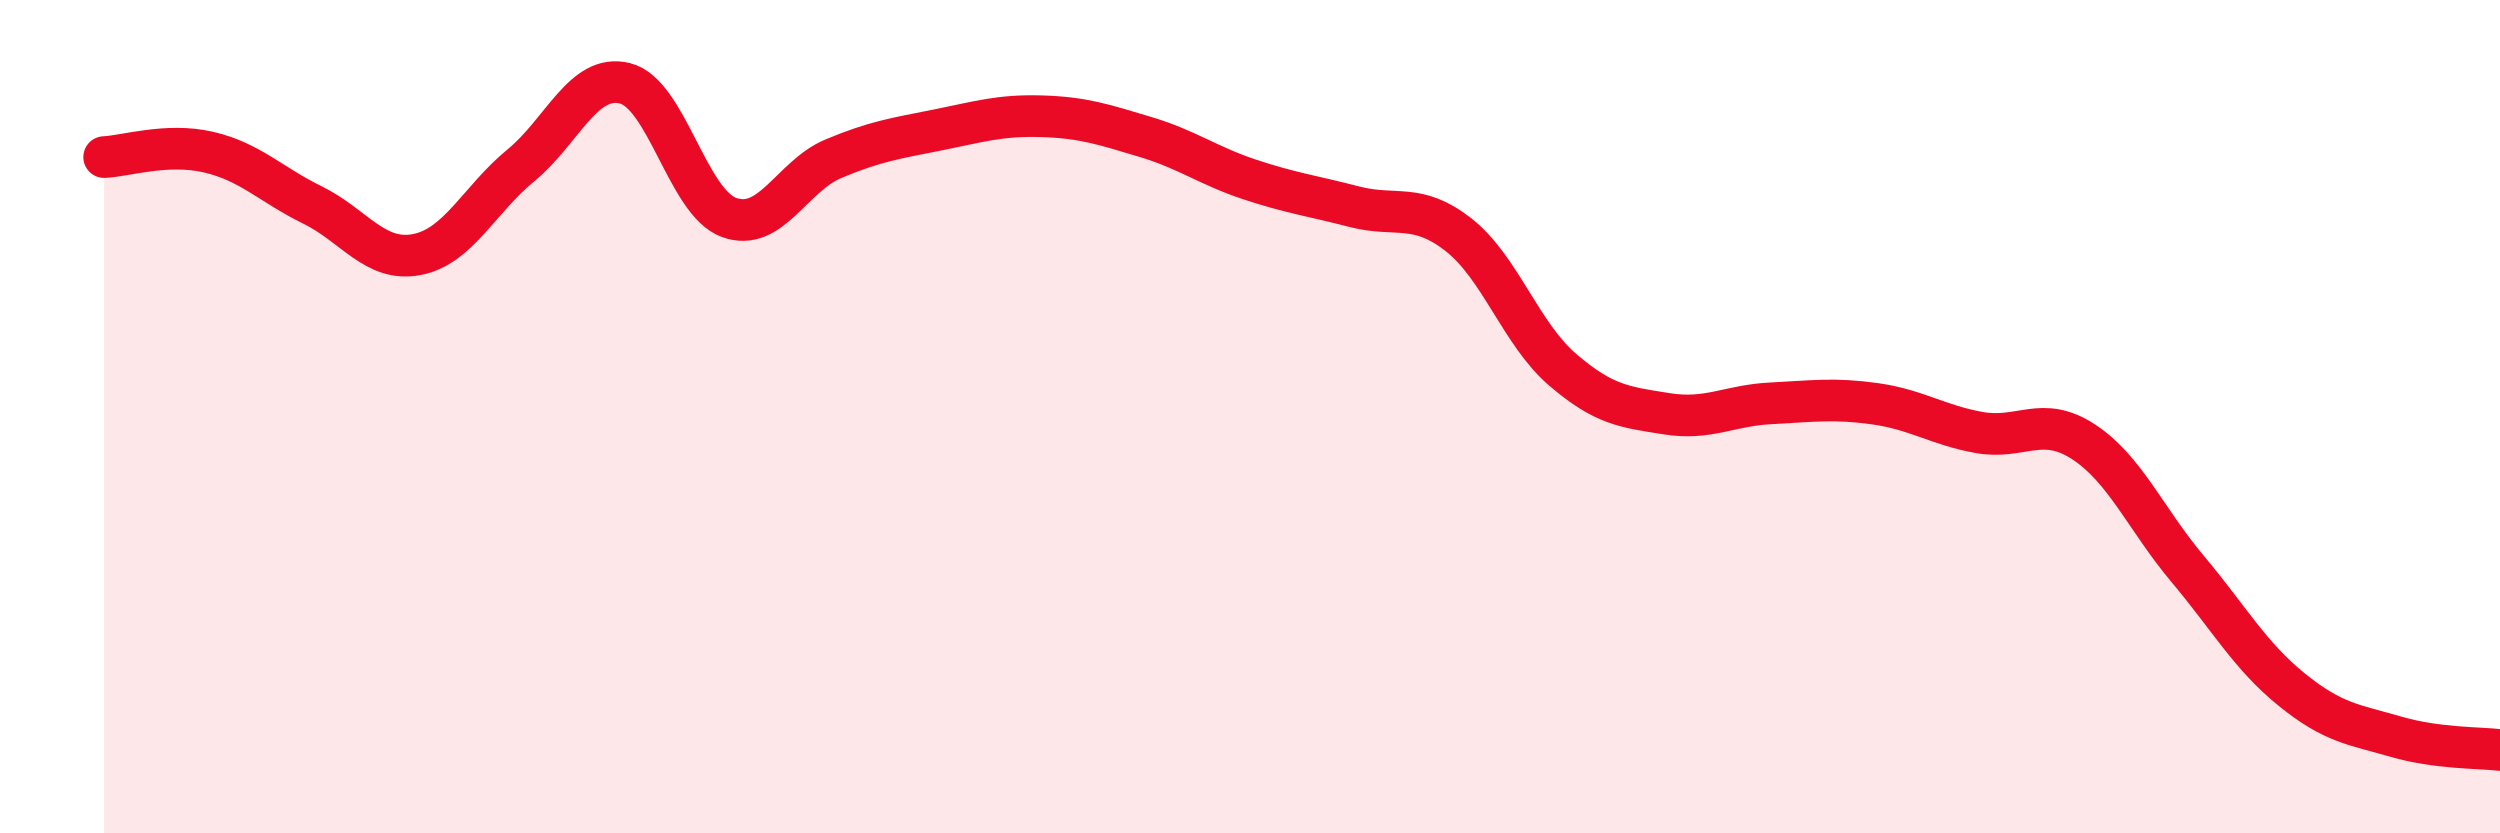
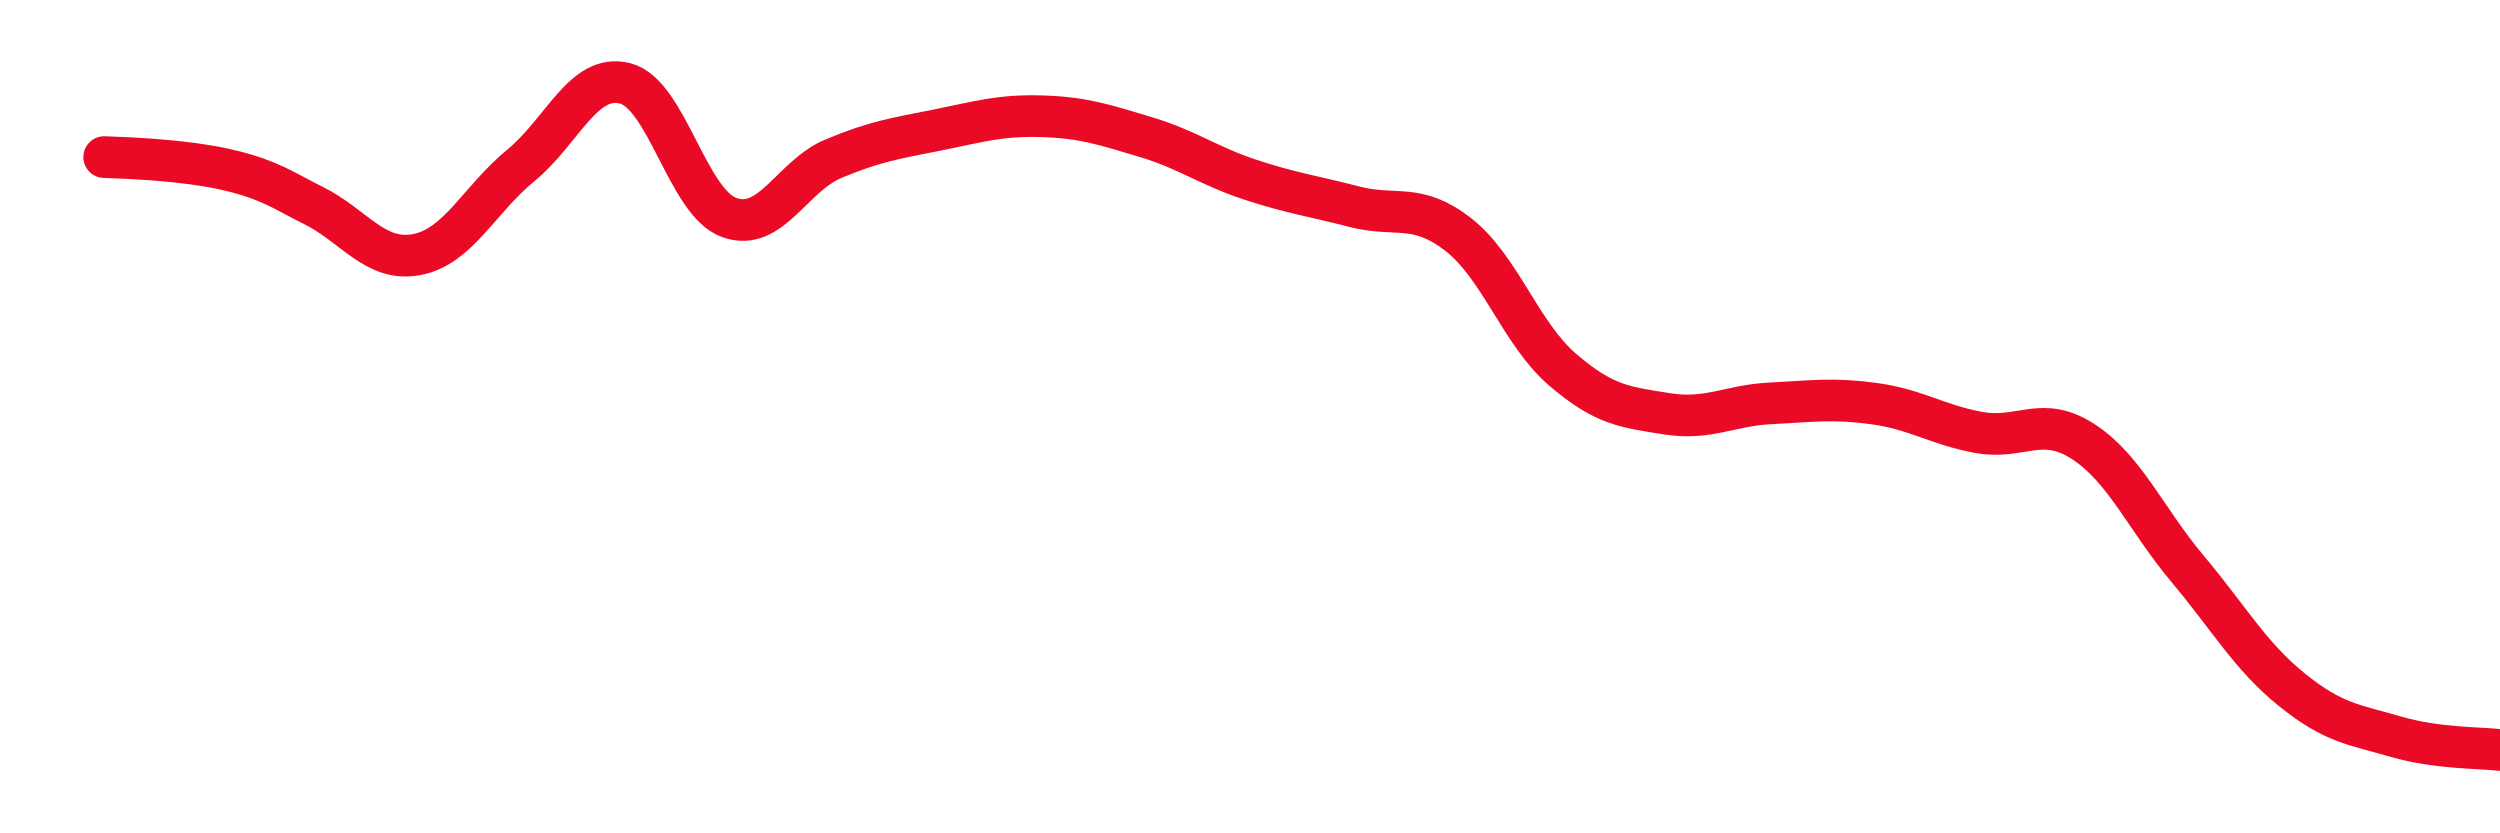
<svg xmlns="http://www.w3.org/2000/svg" width="60" height="20" viewBox="0 0 60 20">
-   <path d="M 2.5,3.77 C 3,3.75 4,3.42 5,3.65 C 6,3.88 6.5,4.43 7.5,4.92 C 8.5,5.41 9,6.3 10,6.11 C 11,5.92 11.5,4.79 12.5,3.97 C 13.5,3.15 14,1.75 15,2 C 16,2.25 16.5,4.86 17.5,5.22 C 18.5,5.58 19,4.23 20,3.81 C 21,3.39 21.5,3.32 22.5,3.12 C 23.5,2.92 24,2.76 25,2.79 C 26,2.82 26.5,2.99 27.5,3.29 C 28.5,3.59 29,3.98 30,4.31 C 31,4.64 31.5,4.7 32.5,4.96 C 33.5,5.22 34,4.85 35,5.63 C 36,6.41 36.5,8.01 37.5,8.87 C 38.5,9.73 39,9.77 40,9.93 C 41,10.09 41.5,9.73 42.5,9.68 C 43.5,9.63 44,9.55 45,9.69 C 46,9.83 46.5,10.2 47.5,10.38 C 48.5,10.56 49,9.95 50,10.6 C 51,11.25 51.5,12.46 52.5,13.65 C 53.5,14.84 54,15.74 55,16.55 C 56,17.36 56.5,17.39 57.5,17.68 C 58.5,17.97 59.5,17.94 60,18L60 20L2.5 20Z" fill="#EB0A25" opacity="0.1" stroke-linecap="round" stroke-linejoin="round" />
-   <path d="M 2.5,3.77 C 3,3.75 4,3.42 5,3.65 C 6,3.88 6.5,4.43 7.5,4.92 C 8.5,5.41 9,6.3 10,6.11 C 11,5.92 11.5,4.79 12.5,3.97 C 13.5,3.15 14,1.75 15,2 C 16,2.25 16.5,4.86 17.5,5.22 C 18.5,5.58 19,4.23 20,3.81 C 21,3.39 21.5,3.32 22.5,3.12 C 23.5,2.92 24,2.76 25,2.79 C 26,2.82 26.5,2.99 27.5,3.29 C 28.5,3.59 29,3.98 30,4.31 C 31,4.64 31.5,4.7 32.5,4.96 C 33.5,5.22 34,4.85 35,5.63 C 36,6.41 36.5,8.01 37.5,8.87 C 38.5,9.73 39,9.77 40,9.93 C 41,10.09 41.5,9.73 42.5,9.68 C 43.5,9.63 44,9.55 45,9.69 C 46,9.83 46.5,10.2 47.5,10.38 C 48.5,10.56 49,9.95 50,10.6 C 51,11.25 51.5,12.46 52.5,13.65 C 53.5,14.84 54,15.74 55,16.55 C 56,17.36 56.5,17.39 57.5,17.68 C 58.5,17.97 59.5,17.94 60,18" stroke="#EB0A25" stroke-width="1" fill="none" stroke-linecap="round" stroke-linejoin="round" />
+   <path d="M 2.5,3.77 C 6,3.88 6.5,4.43 7.5,4.92 C 8.5,5.41 9,6.3 10,6.11 C 11,5.92 11.5,4.79 12.5,3.97 C 13.5,3.15 14,1.75 15,2 C 16,2.25 16.5,4.86 17.5,5.22 C 18.5,5.58 19,4.23 20,3.81 C 21,3.39 21.5,3.32 22.5,3.12 C 23.5,2.92 24,2.76 25,2.79 C 26,2.82 26.5,2.99 27.5,3.29 C 28.5,3.59 29,3.98 30,4.31 C 31,4.64 31.5,4.7 32.5,4.96 C 33.5,5.22 34,4.85 35,5.63 C 36,6.41 36.5,8.01 37.5,8.87 C 38.5,9.73 39,9.77 40,9.93 C 41,10.09 41.5,9.73 42.5,9.68 C 43.5,9.63 44,9.55 45,9.69 C 46,9.83 46.5,10.2 47.5,10.38 C 48.5,10.56 49,9.95 50,10.6 C 51,11.25 51.5,12.46 52.5,13.65 C 53.5,14.84 54,15.74 55,16.55 C 56,17.36 56.5,17.39 57.5,17.68 C 58.5,17.97 59.5,17.94 60,18" stroke="#EB0A25" stroke-width="1" fill="none" stroke-linecap="round" stroke-linejoin="round" />
</svg>